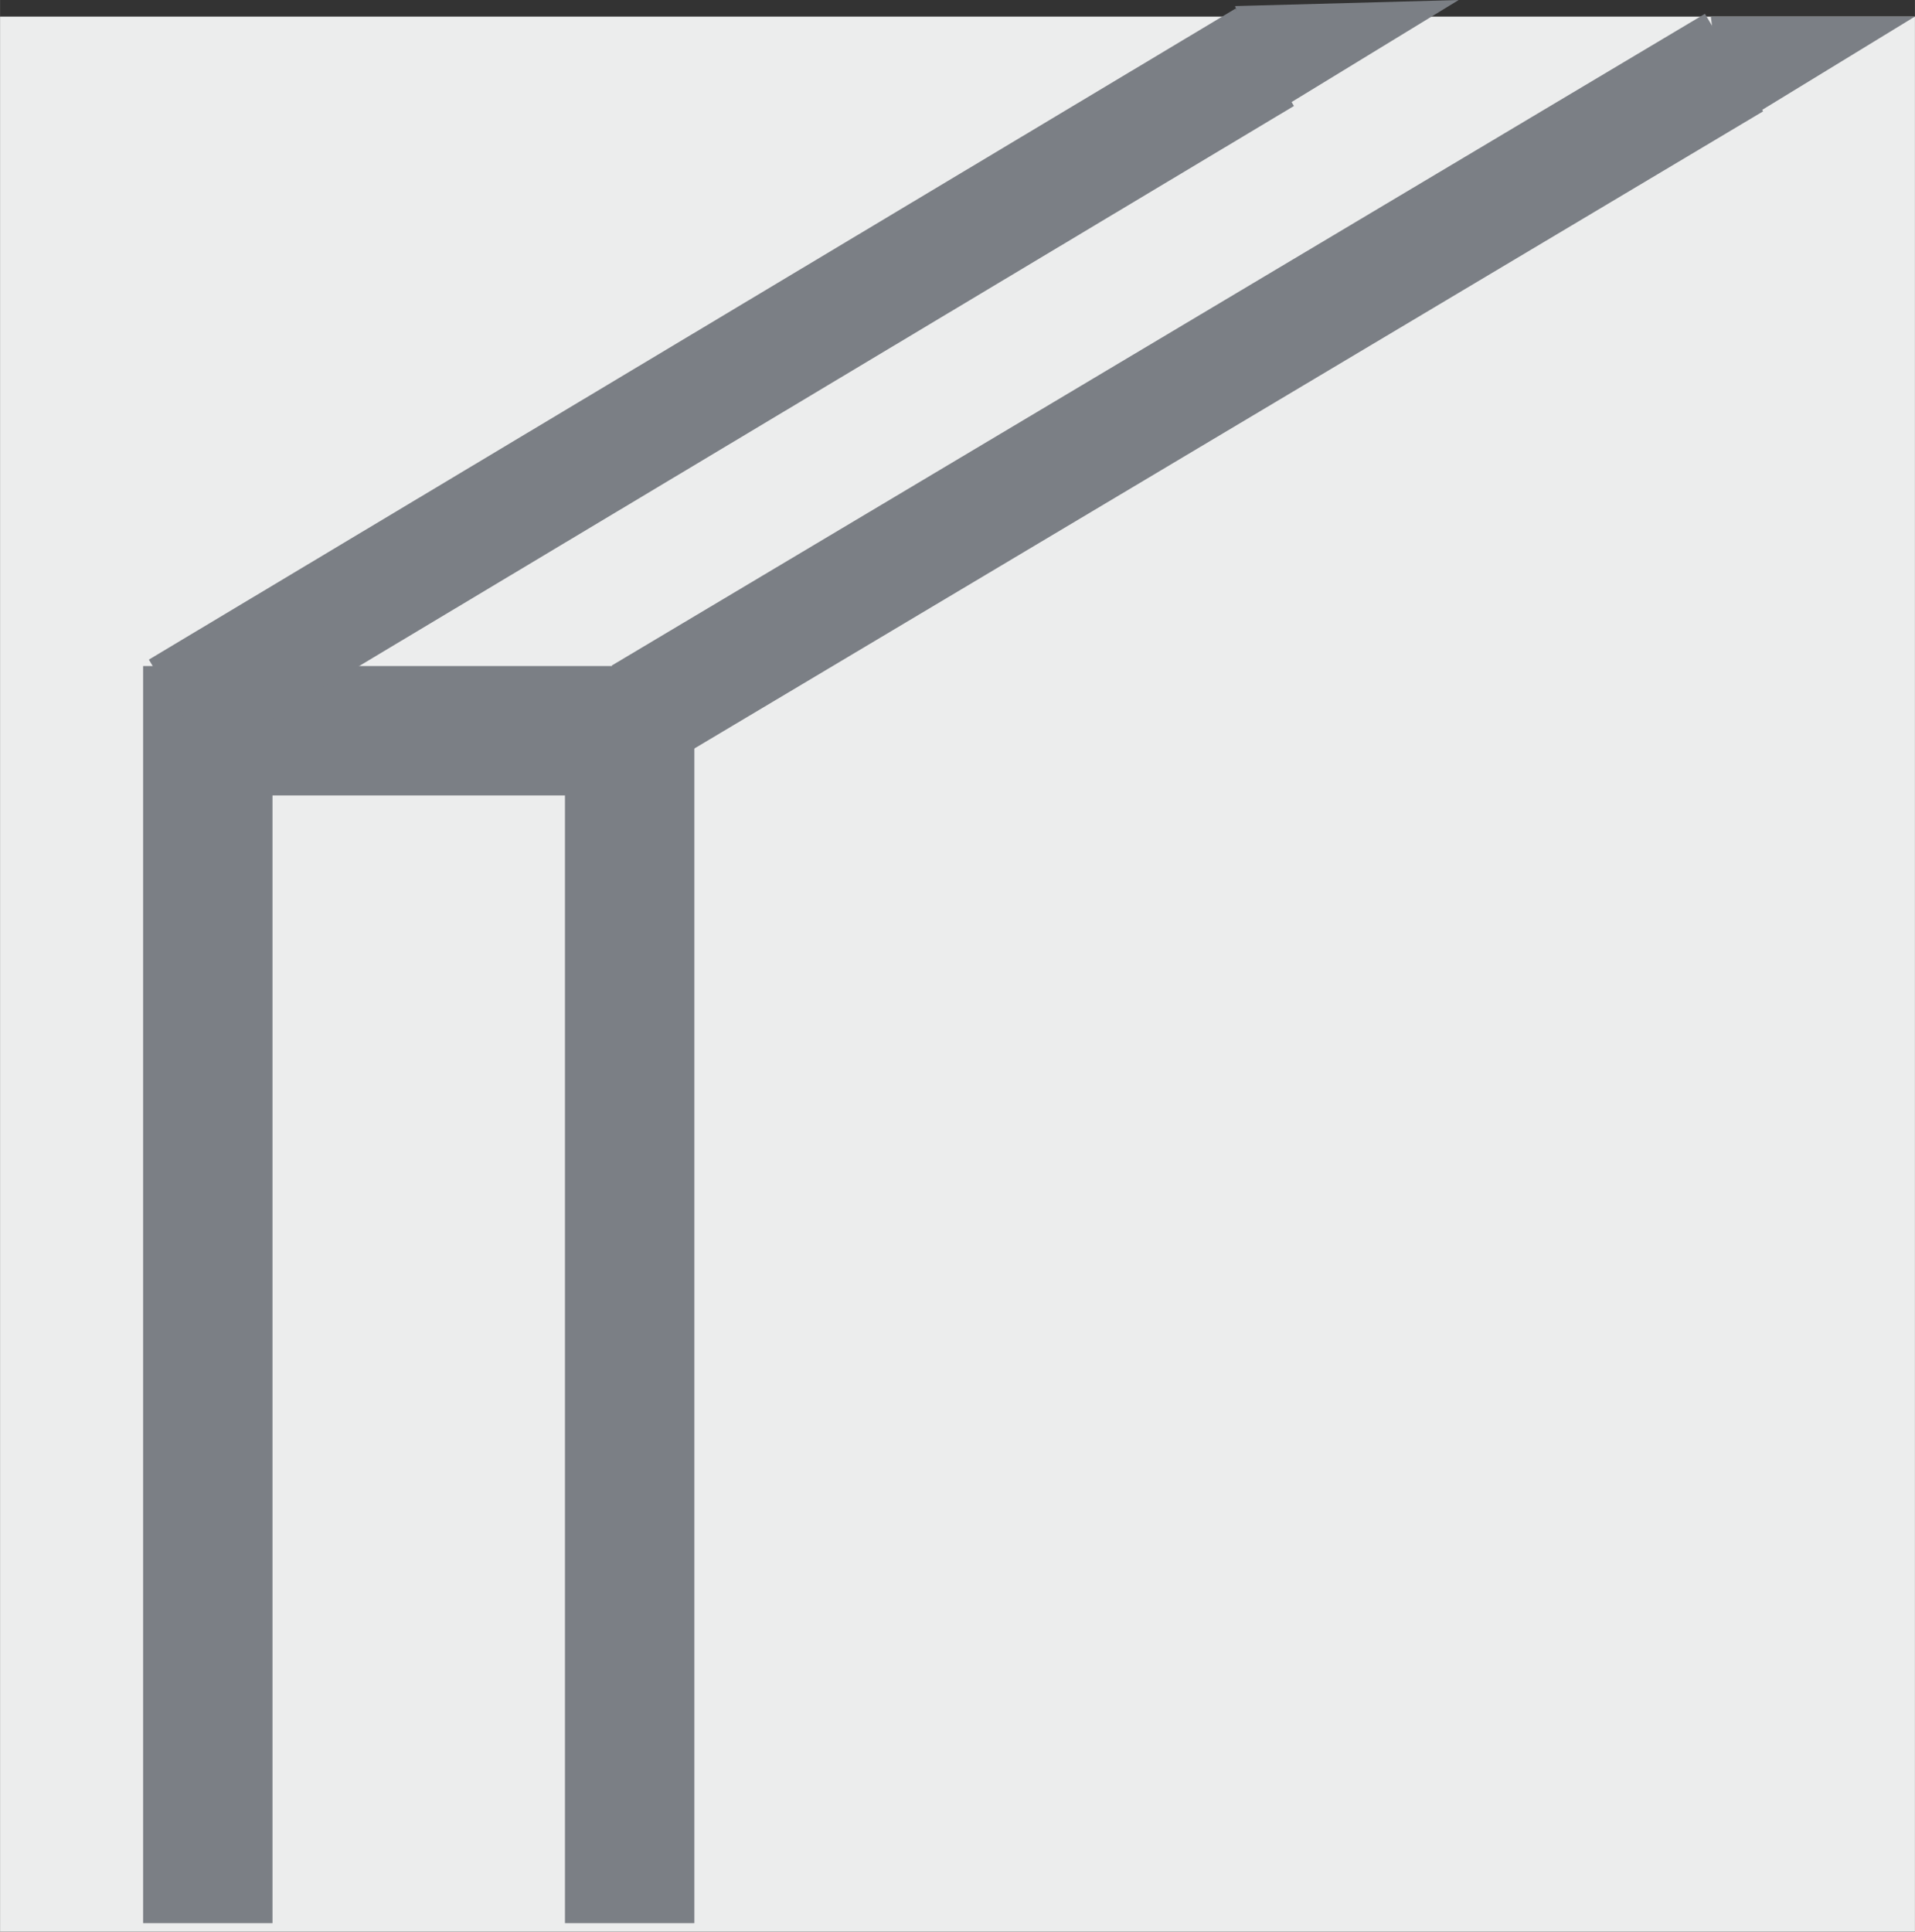
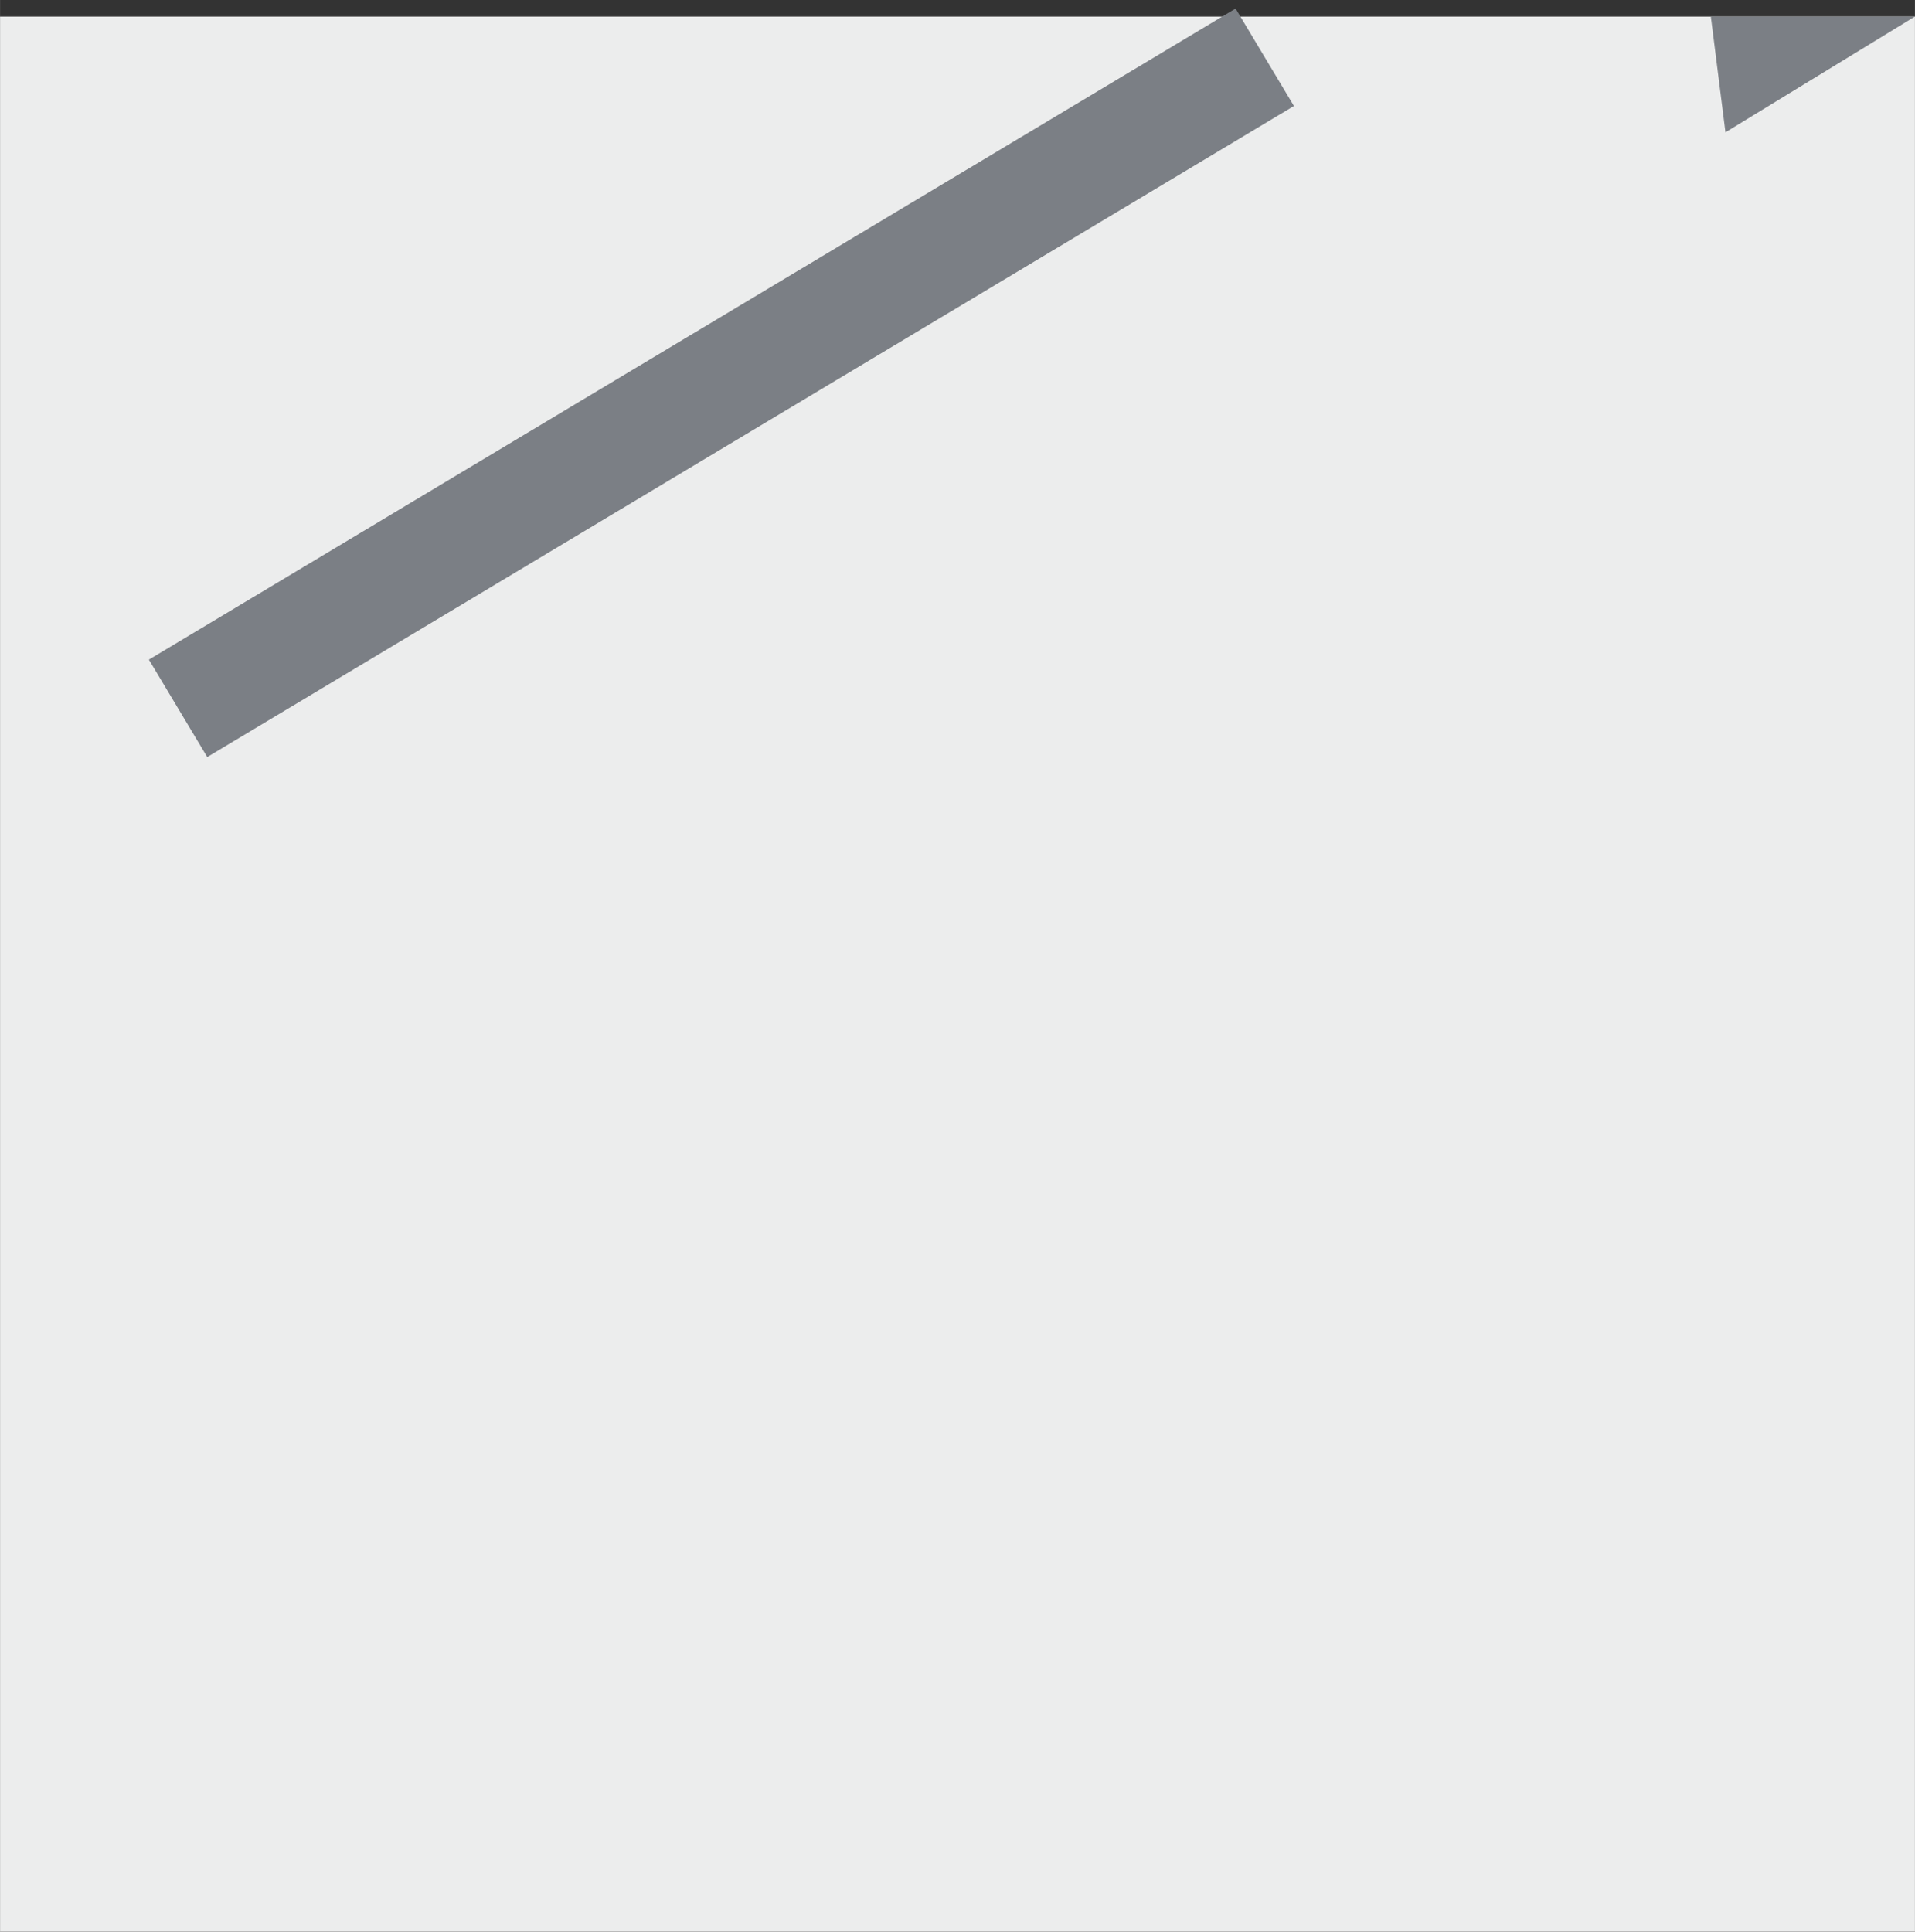
<svg xmlns="http://www.w3.org/2000/svg" version="1.1" id="svg19955" viewBox="0 0 31.617 31.891" height="9mm" width="8.923mm">
  <rect x="0" y="0" width="31.617" height="31.891" fill="#333333" stroke="none" />
  <defs id="defs19957" />
  <g transform="translate(-21.334,-19.274)" id="layer1">
    <g id="g19922" transform="matrix(1.25,0,0,-1.25,-84.118,423.212)">
      <path id="path17987" style="fill:#eceded;fill-opacity:1;fill-rule:nonzero;stroke:none" d="m 84.362,297.638 25.293,0 0,25.293 -25.293,0 0,-25.293 z" />
      <g transform="translate(92.678,297.75)" id="g17999">
-         <path id="path18001" style="fill:none;stroke:#7b7f85;stroke-width:1.709;stroke-linecap:butt;stroke-linejoin:miter;stroke-miterlimit:4;stroke-dasharray:none;stroke-opacity:1" d="m 0,0 0,14.894 0,0.855 -0.855,0 -3.862,0 -0.855,0 0,-0.855 0,-14.894" />
-       </g>
+         </g>
      <g transform="translate(86.713,313.795)" id="g18003">
        <path id="path18005" style="fill:none;stroke:#7b7f85;stroke-width:1.5;stroke-linecap:butt;stroke-linejoin:miter;stroke-miterlimit:4;stroke-dasharray:none;stroke-opacity:1" d="M 0,0 14.354,8.599" />
      </g>
      <g transform="translate(100.675,323.07)" id="g18007">
-         <path id="path18009" style="fill:#7b7f85;fill-opacity:1;fill-rule:nonzero;stroke:none" d="M 0,0 2.953,0.08 0.449,-1.449 0,0 Z" />
-       </g>
+         </g>
      <g transform="translate(92.824,313.715)" id="g18011">
-         <path id="path18013" style="fill:none;stroke:#7b7f85;stroke-width:1.5;stroke-linecap:butt;stroke-linejoin:miter;stroke-miterlimit:4;stroke-dasharray:none;stroke-opacity:1" d="M 0,0 14.441,8.609" />
-       </g>
+         </g>
      <g transform="translate(106.959,322.932)" id="g18015">
        <path id="path18017" style="fill:#7b7f85;fill-opacity:1;fill-rule:nonzero;stroke:none" d="M 0,0 2.696,0 0.193,-1.529 0,0 Z" />
      </g>
    </g>
  </g>
</svg>